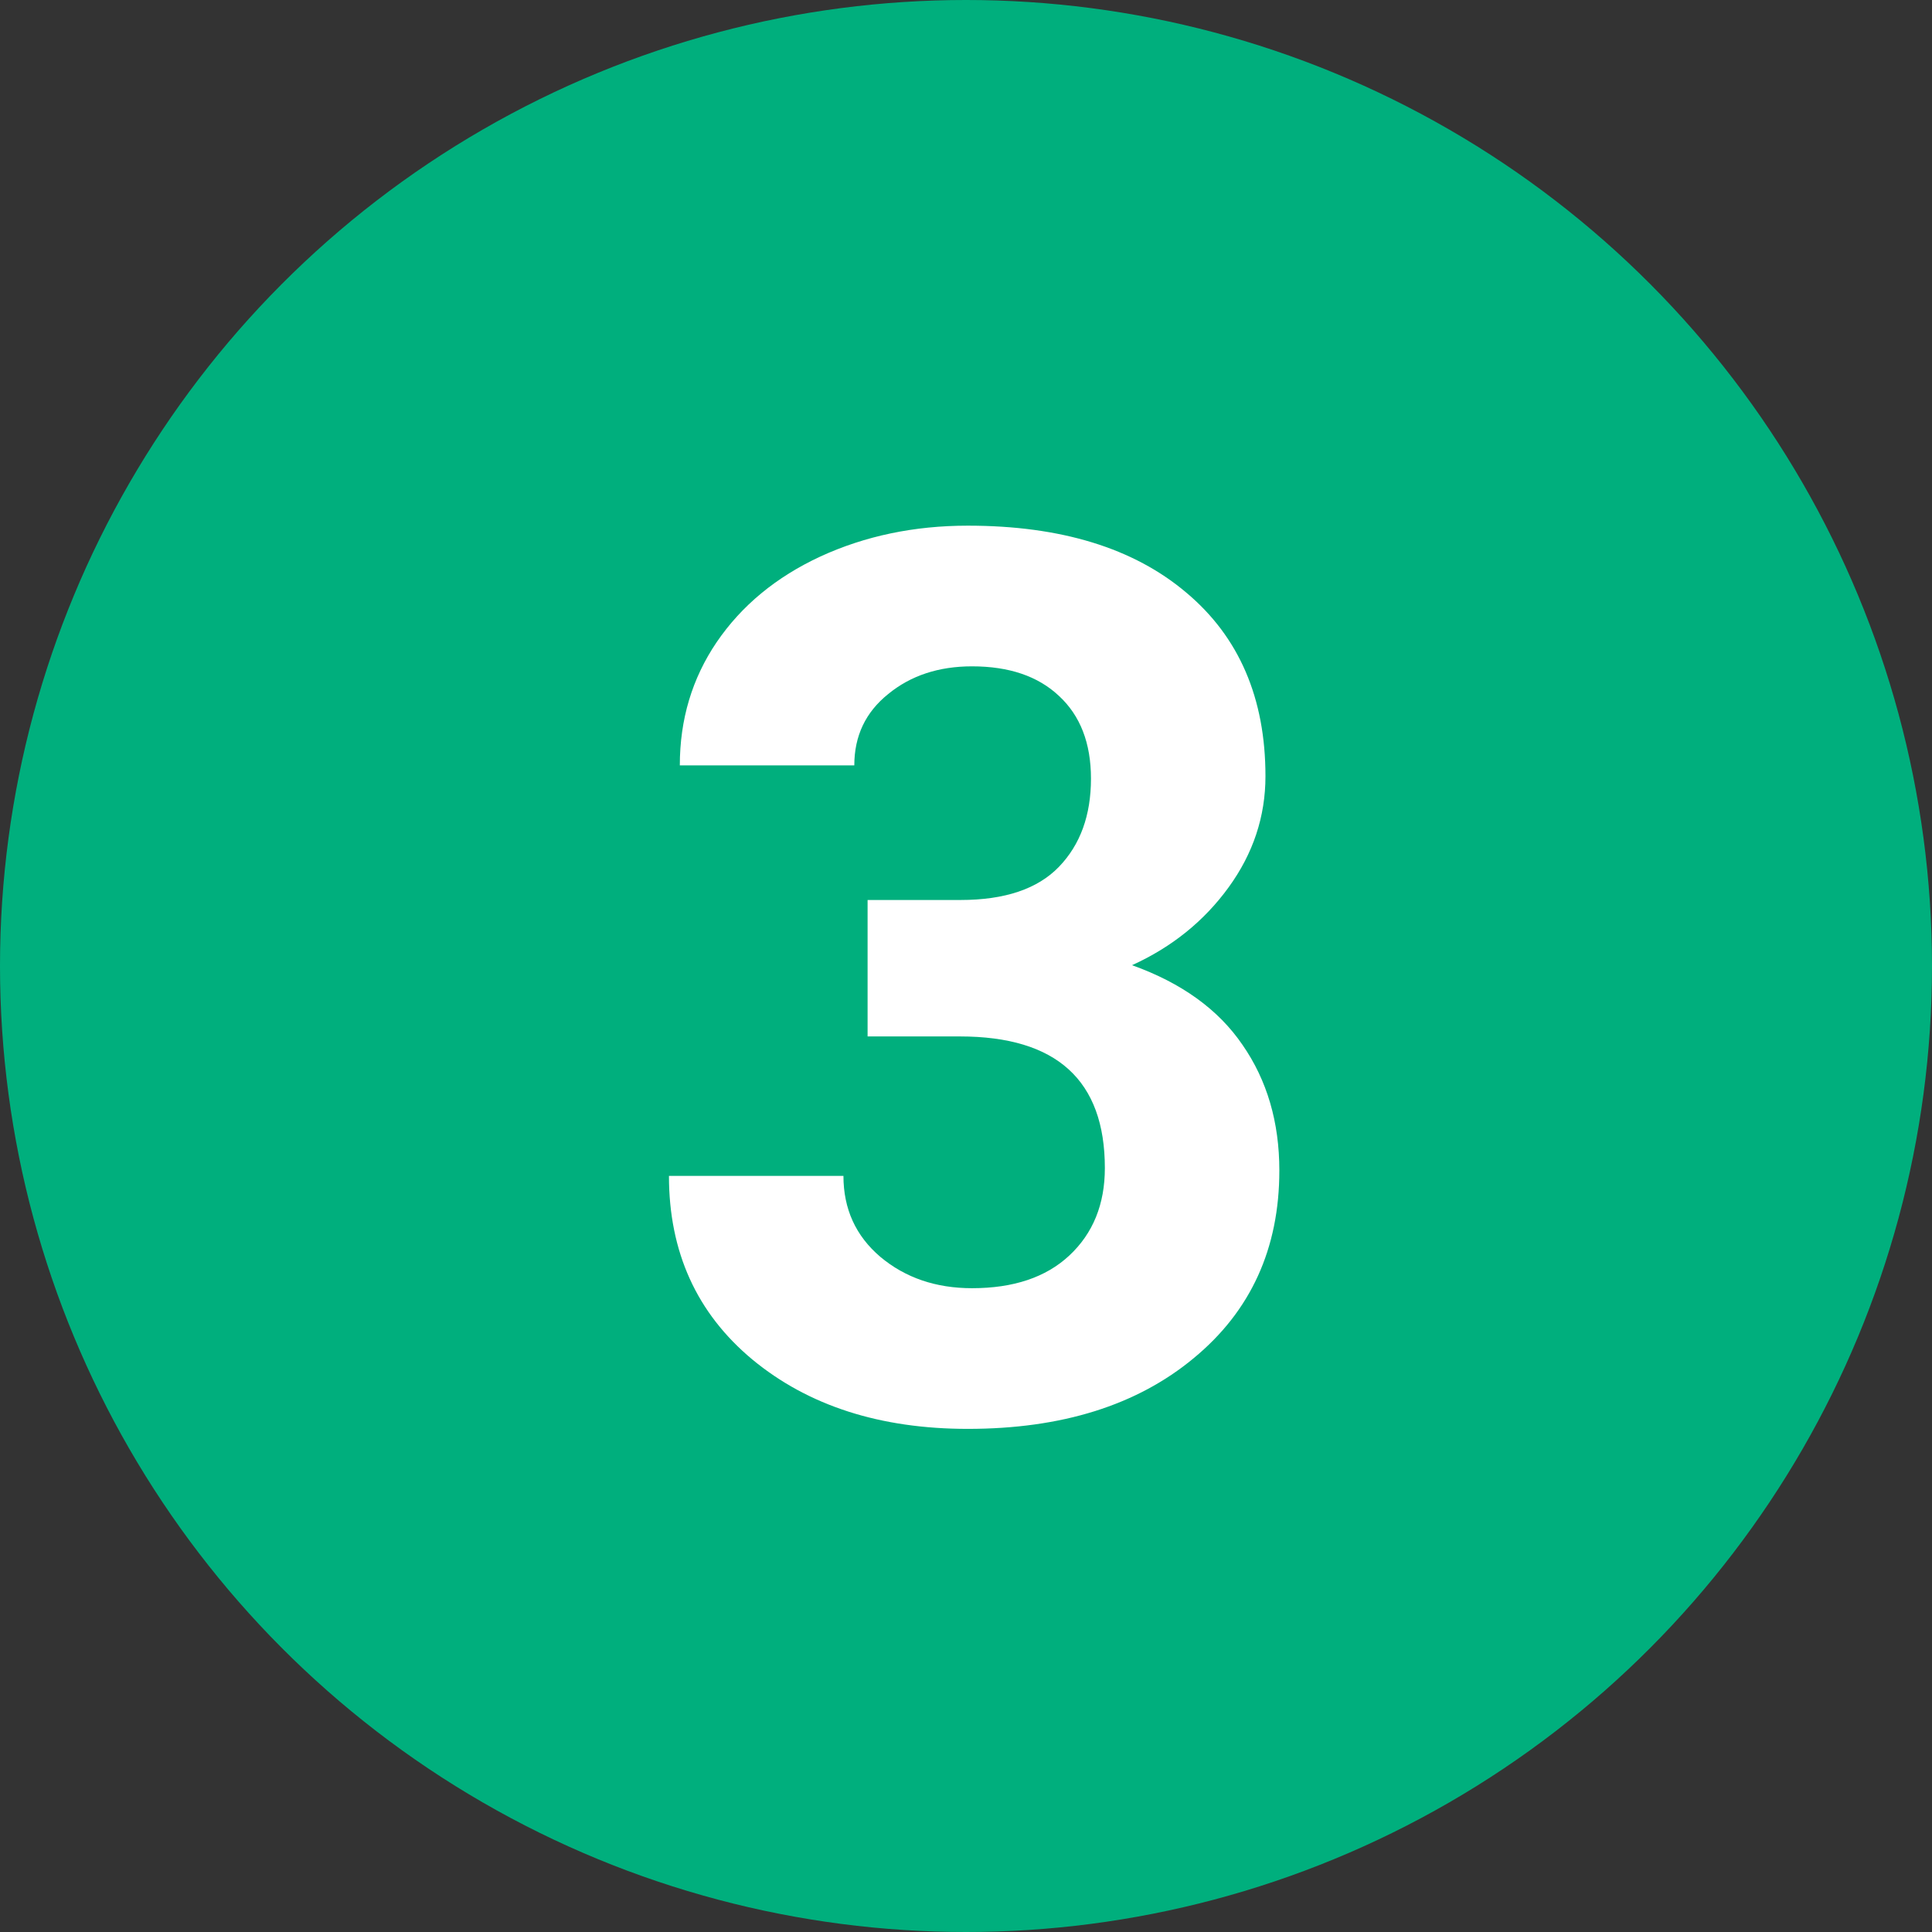
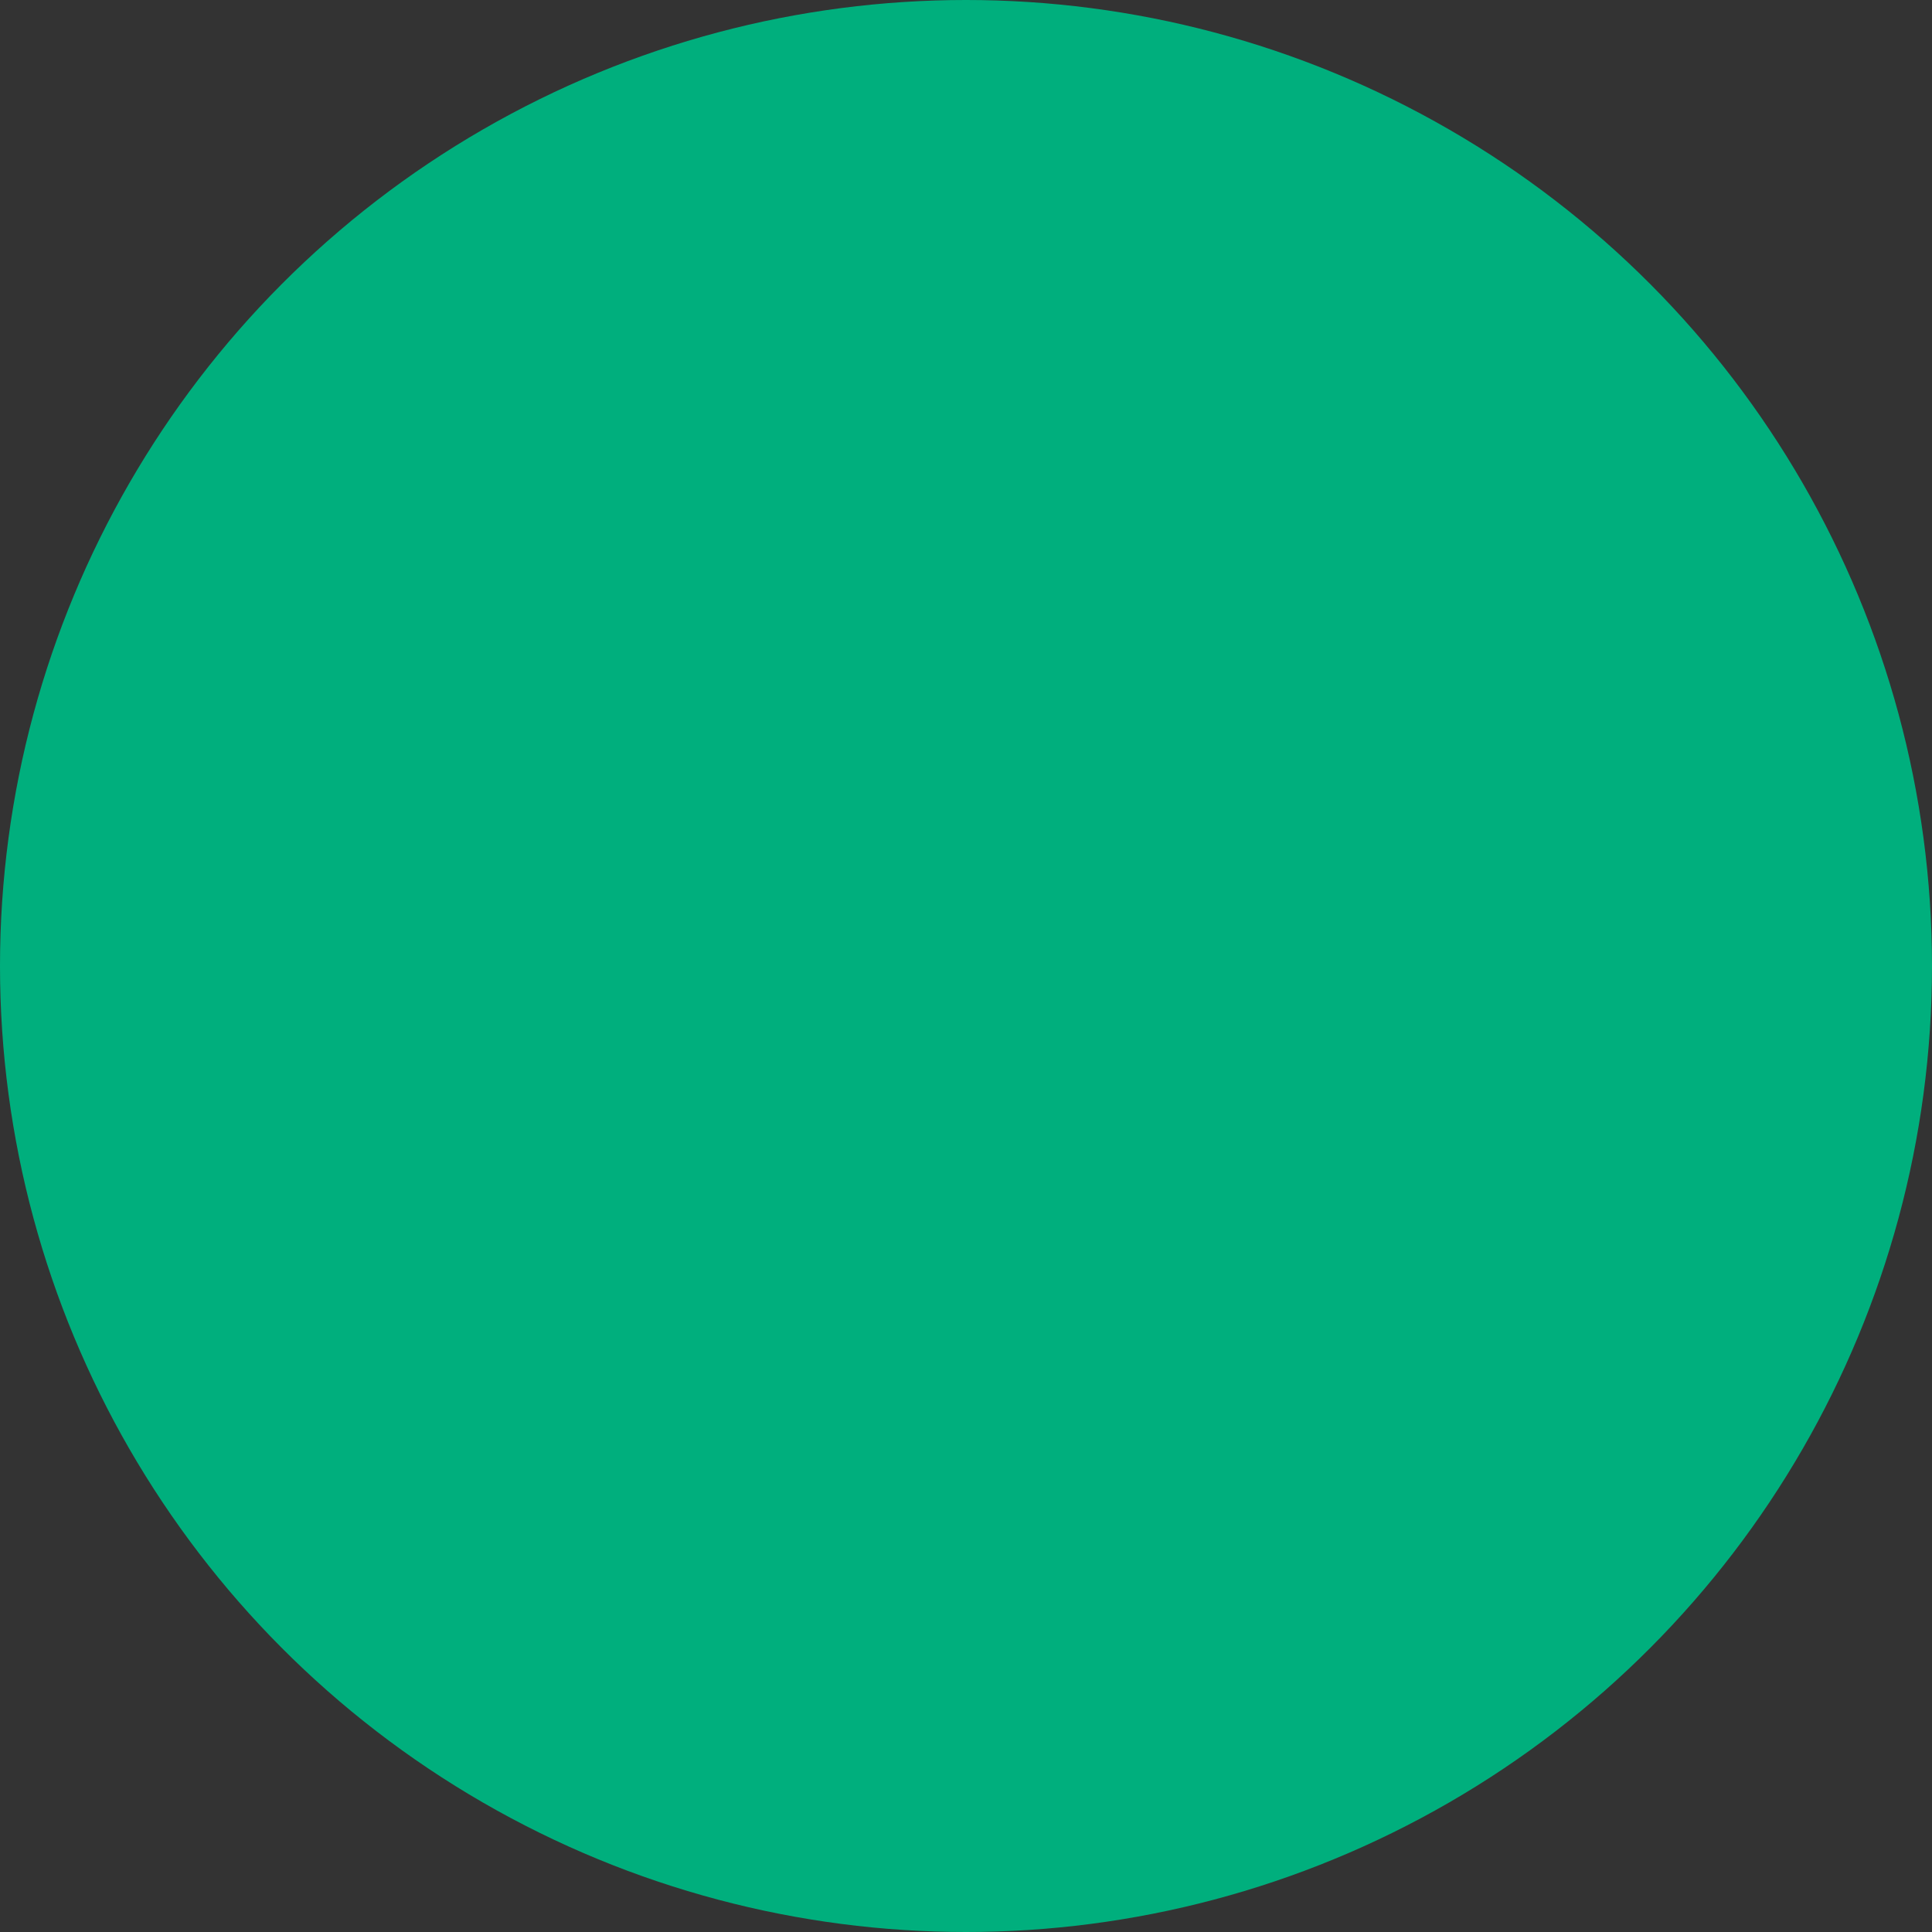
<svg xmlns="http://www.w3.org/2000/svg" width="300" height="300" viewBox="0 0 300 300" fill="none">
  <rect x="0" y="0" width="300" height="300" fill="#333333" stroke="none" />
  <circle cx="150" cy="150" r="150" fill="#00AF7D" />
-   <path d="M134.719 139.75H149.156C156.031 139.75 161.125 138.031 164.438 134.594C167.75 131.156 169.406 126.594 169.406 120.906C169.406 115.406 167.75 111.125 164.438 108.062C161.188 105 156.688 103.469 150.938 103.469C145.75 103.469 141.406 104.906 137.906 107.781C134.406 110.594 132.656 114.281 132.656 118.844H105.562C105.562 111.719 107.469 105.344 111.281 99.719C115.156 94.031 120.531 89.594 127.406 86.406C134.344 83.219 141.969 81.625 150.281 81.625C164.719 81.625 176.031 85.094 184.219 92.031C192.406 98.906 196.5 108.406 196.5 120.531C196.5 126.781 194.594 132.531 190.781 137.781C186.969 143.031 181.969 147.062 175.781 149.875C183.469 152.625 189.188 156.75 192.938 162.25C196.75 167.75 198.656 174.25 198.656 181.75C198.656 193.875 194.219 203.594 185.344 210.906C176.531 218.219 164.844 221.875 150.281 221.875C136.656 221.875 125.5 218.281 116.812 211.094C108.188 203.906 103.875 194.406 103.875 182.594H130.969C130.969 187.719 132.875 191.906 136.688 195.156C140.562 198.406 145.312 200.031 150.938 200.031C157.375 200.031 162.406 198.344 166.031 194.969C169.719 191.531 171.562 187 171.562 181.375C171.562 167.75 164.062 160.938 149.062 160.938H134.719V139.75Z" fill="white" />
</svg>